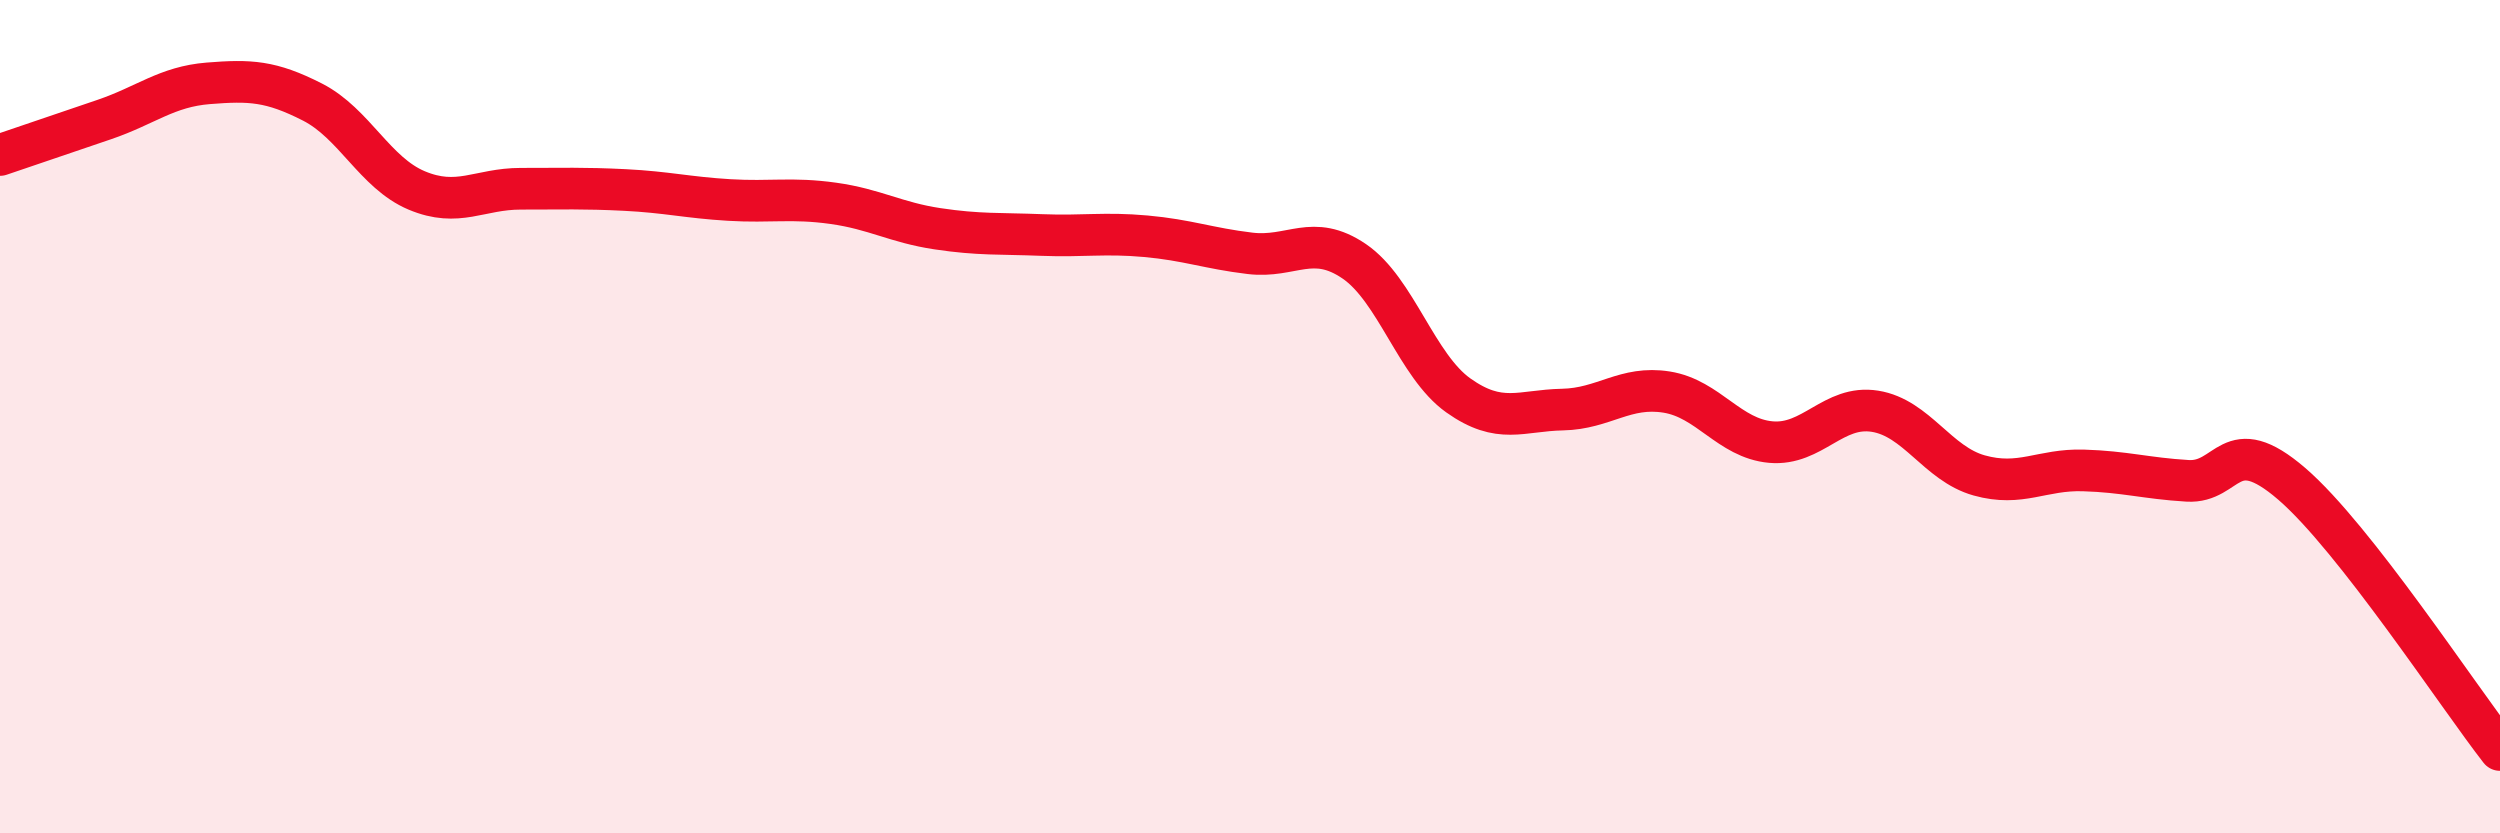
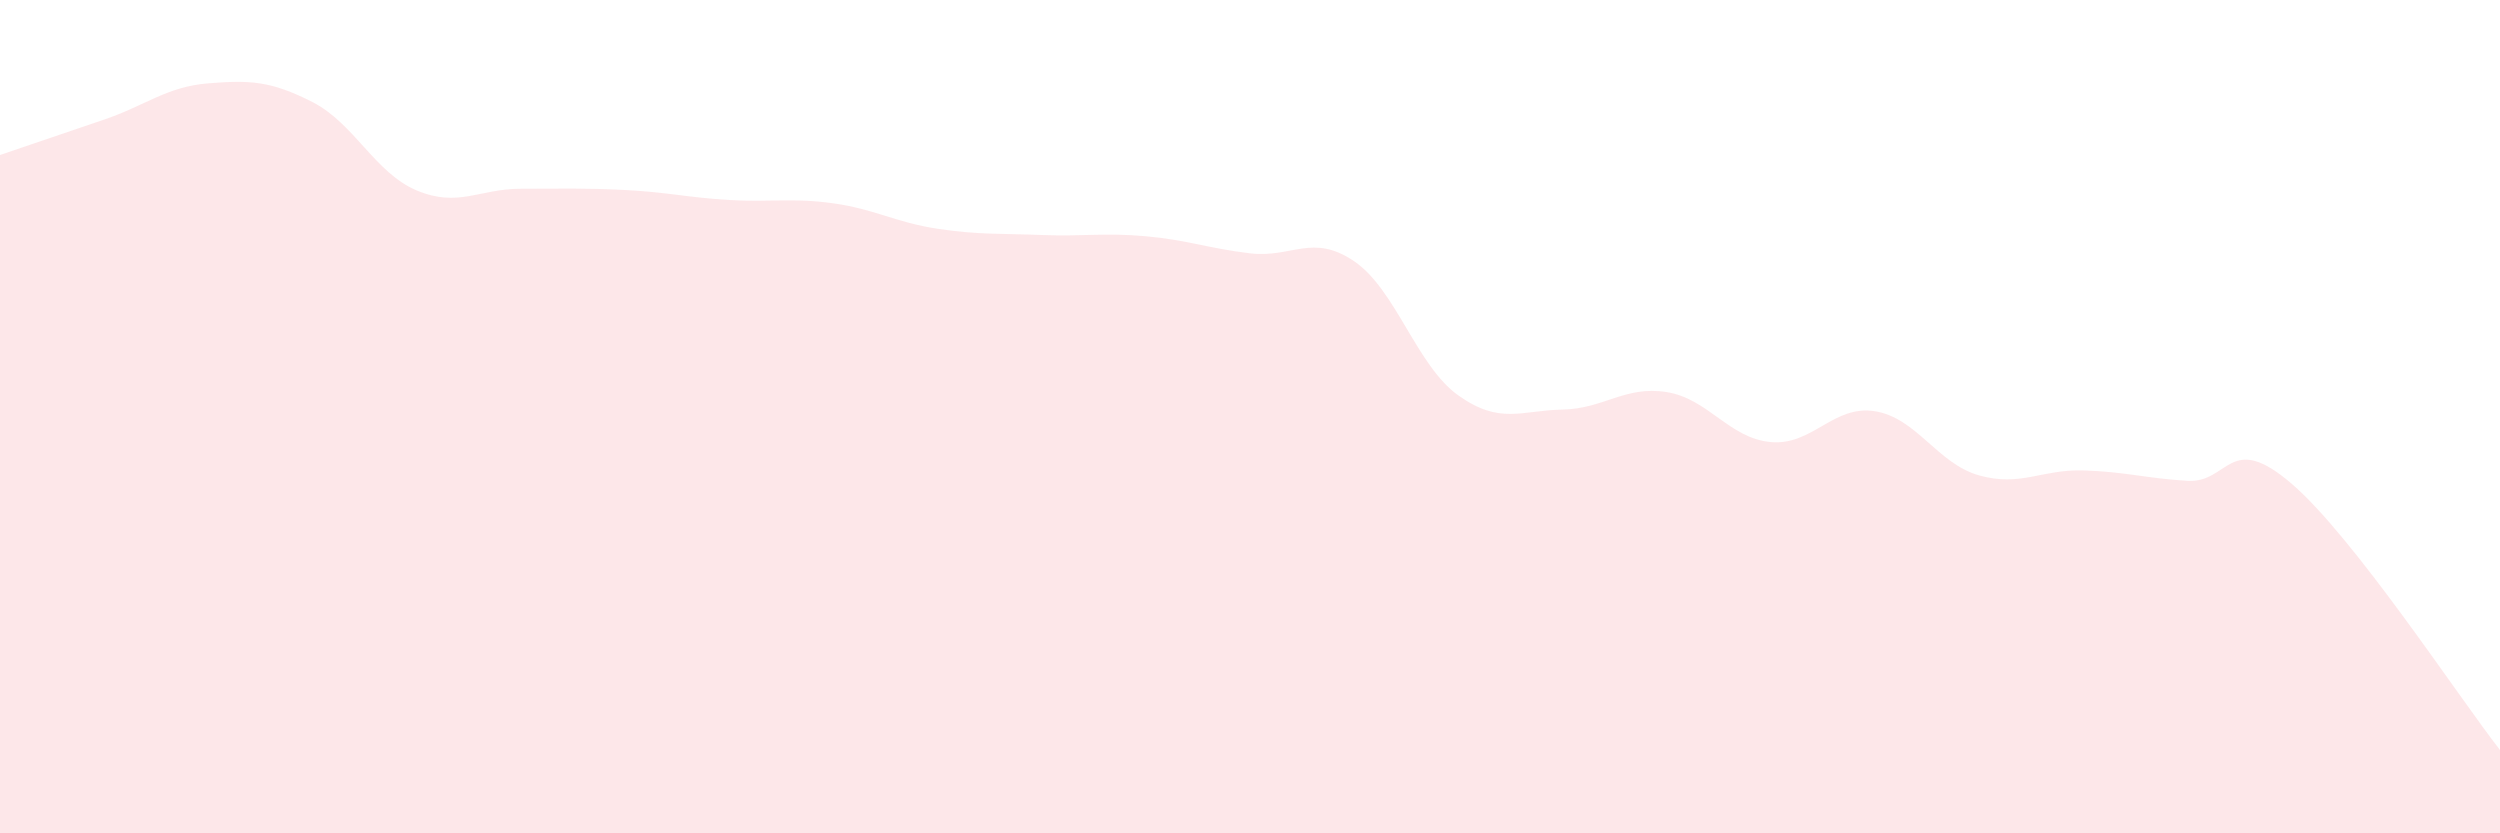
<svg xmlns="http://www.w3.org/2000/svg" width="60" height="20" viewBox="0 0 60 20">
  <path d="M 0,3.72 C 0.5,3.55 1.5,3.21 2.5,2.87 C 3.5,2.53 4,2.08 5,2 C 6,1.92 6.5,1.94 7.5,2.45 C 8.5,2.96 9,4.15 10,4.57 C 11,4.99 11.5,4.53 12.5,4.53 C 13.5,4.53 14,4.51 15,4.56 C 16,4.61 16.5,4.74 17.5,4.8 C 18.5,4.86 19,4.74 20,4.88 C 21,5.02 21.5,5.34 22.5,5.49 C 23.5,5.64 24,5.6 25,5.64 C 26,5.68 26.5,5.58 27.5,5.67 C 28.5,5.76 29,5.96 30,6.08 C 31,6.2 31.5,5.59 32.5,6.27 C 33.5,6.95 34,8.78 35,9.49 C 36,10.2 36.5,9.85 37.5,9.83 C 38.5,9.81 39,9.25 40,9.41 C 41,9.57 41.5,10.52 42.5,10.61 C 43.5,10.7 44,9.71 45,9.87 C 46,10.03 46.5,11.13 47.5,11.41 C 48.5,11.69 49,11.26 50,11.29 C 51,11.32 51.5,11.48 52.5,11.54 C 53.5,11.6 53.5,10.32 55,11.61 C 56.5,12.9 59,16.72 60,18L60 20L0 20Z" fill="#EB0A25" opacity="0.1" stroke-linecap="round" stroke-linejoin="round" />
-   <path d="M 0,3.72 C 0.5,3.55 1.5,3.21 2.5,2.87 C 3.5,2.53 4,2.08 5,2 C 6,1.92 6.5,1.94 7.5,2.45 C 8.5,2.96 9,4.15 10,4.57 C 11,4.99 11.5,4.53 12.5,4.53 C 13.5,4.53 14,4.51 15,4.56 C 16,4.61 16.5,4.74 17.5,4.8 C 18.5,4.86 19,4.74 20,4.88 C 21,5.02 21.5,5.34 22.5,5.49 C 23.5,5.64 24,5.6 25,5.64 C 26,5.68 26.5,5.58 27.5,5.67 C 28.5,5.76 29,5.96 30,6.08 C 31,6.2 31.5,5.59 32.5,6.27 C 33.5,6.95 34,8.78 35,9.49 C 36,10.2 36.5,9.85 37.5,9.83 C 38.5,9.81 39,9.25 40,9.41 C 41,9.57 41.5,10.52 42.5,10.61 C 43.5,10.7 44,9.71 45,9.87 C 46,10.03 46.5,11.13 47.5,11.41 C 48.5,11.69 49,11.26 50,11.29 C 51,11.32 51.5,11.48 52.5,11.54 C 53.5,11.6 53.5,10.32 55,11.61 C 56.5,12.9 59,16.72 60,18" stroke="#EB0A25" stroke-width="1" fill="none" stroke-linecap="round" stroke-linejoin="round" />
</svg>